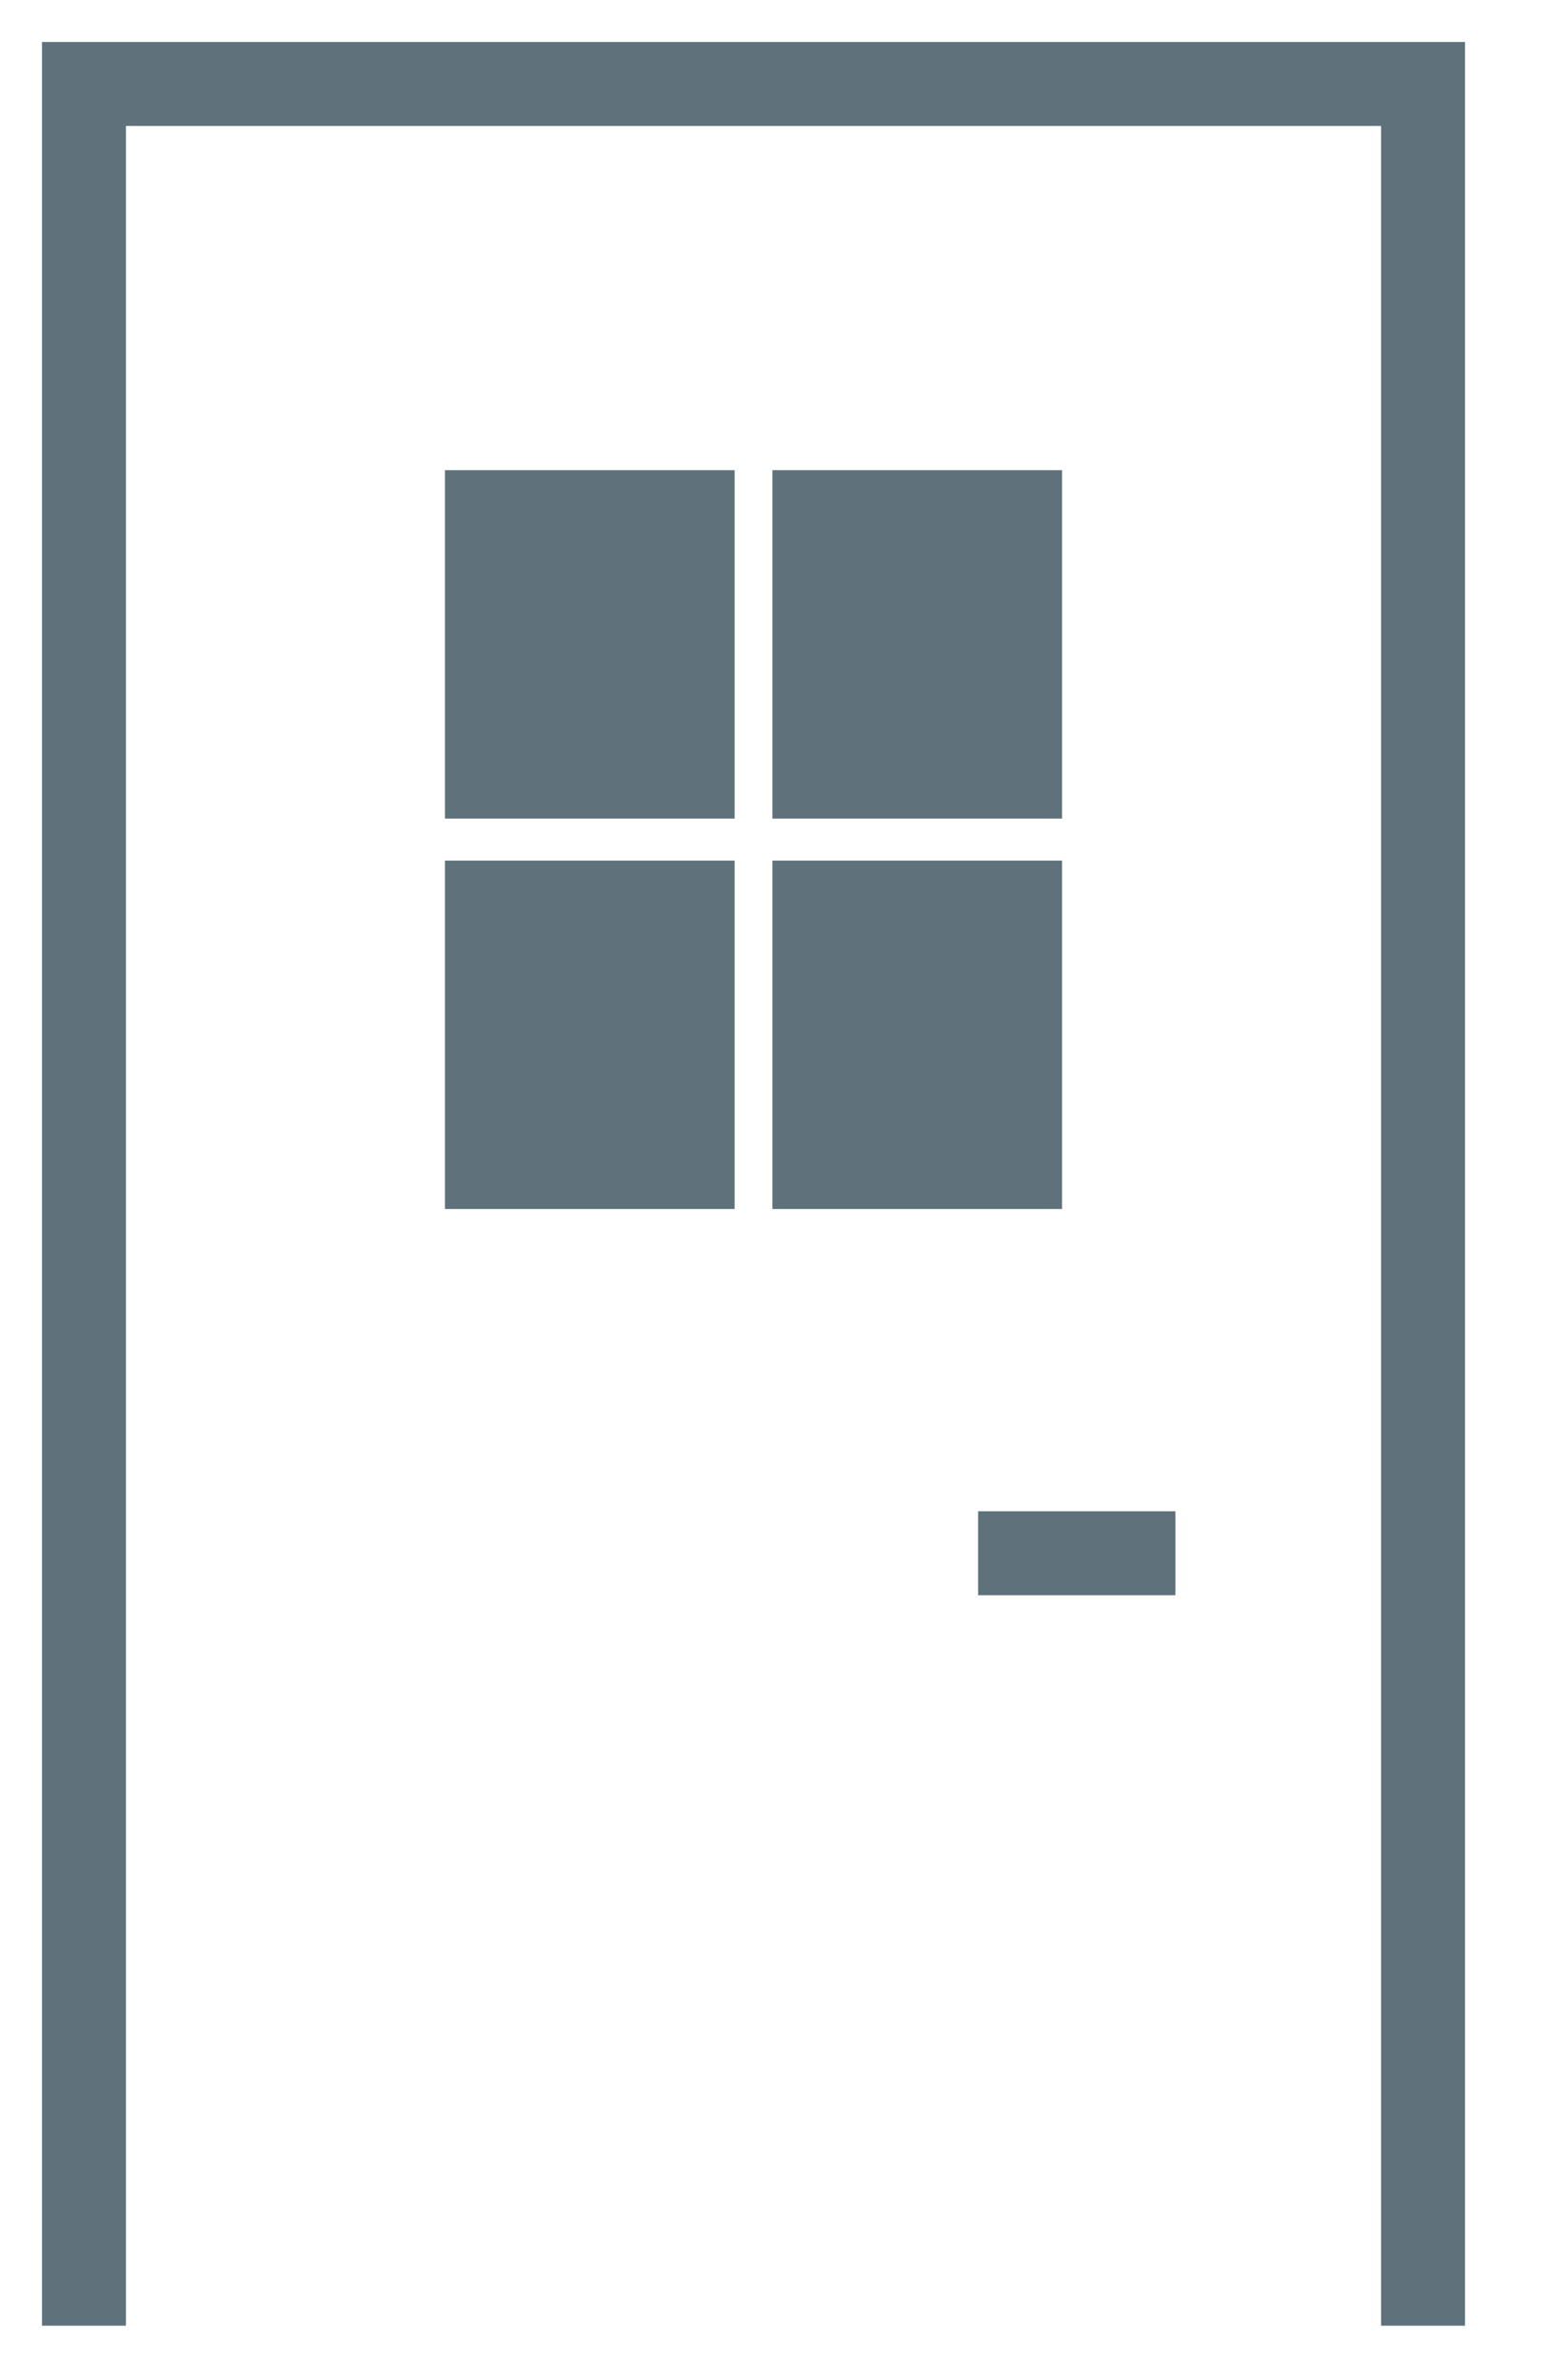
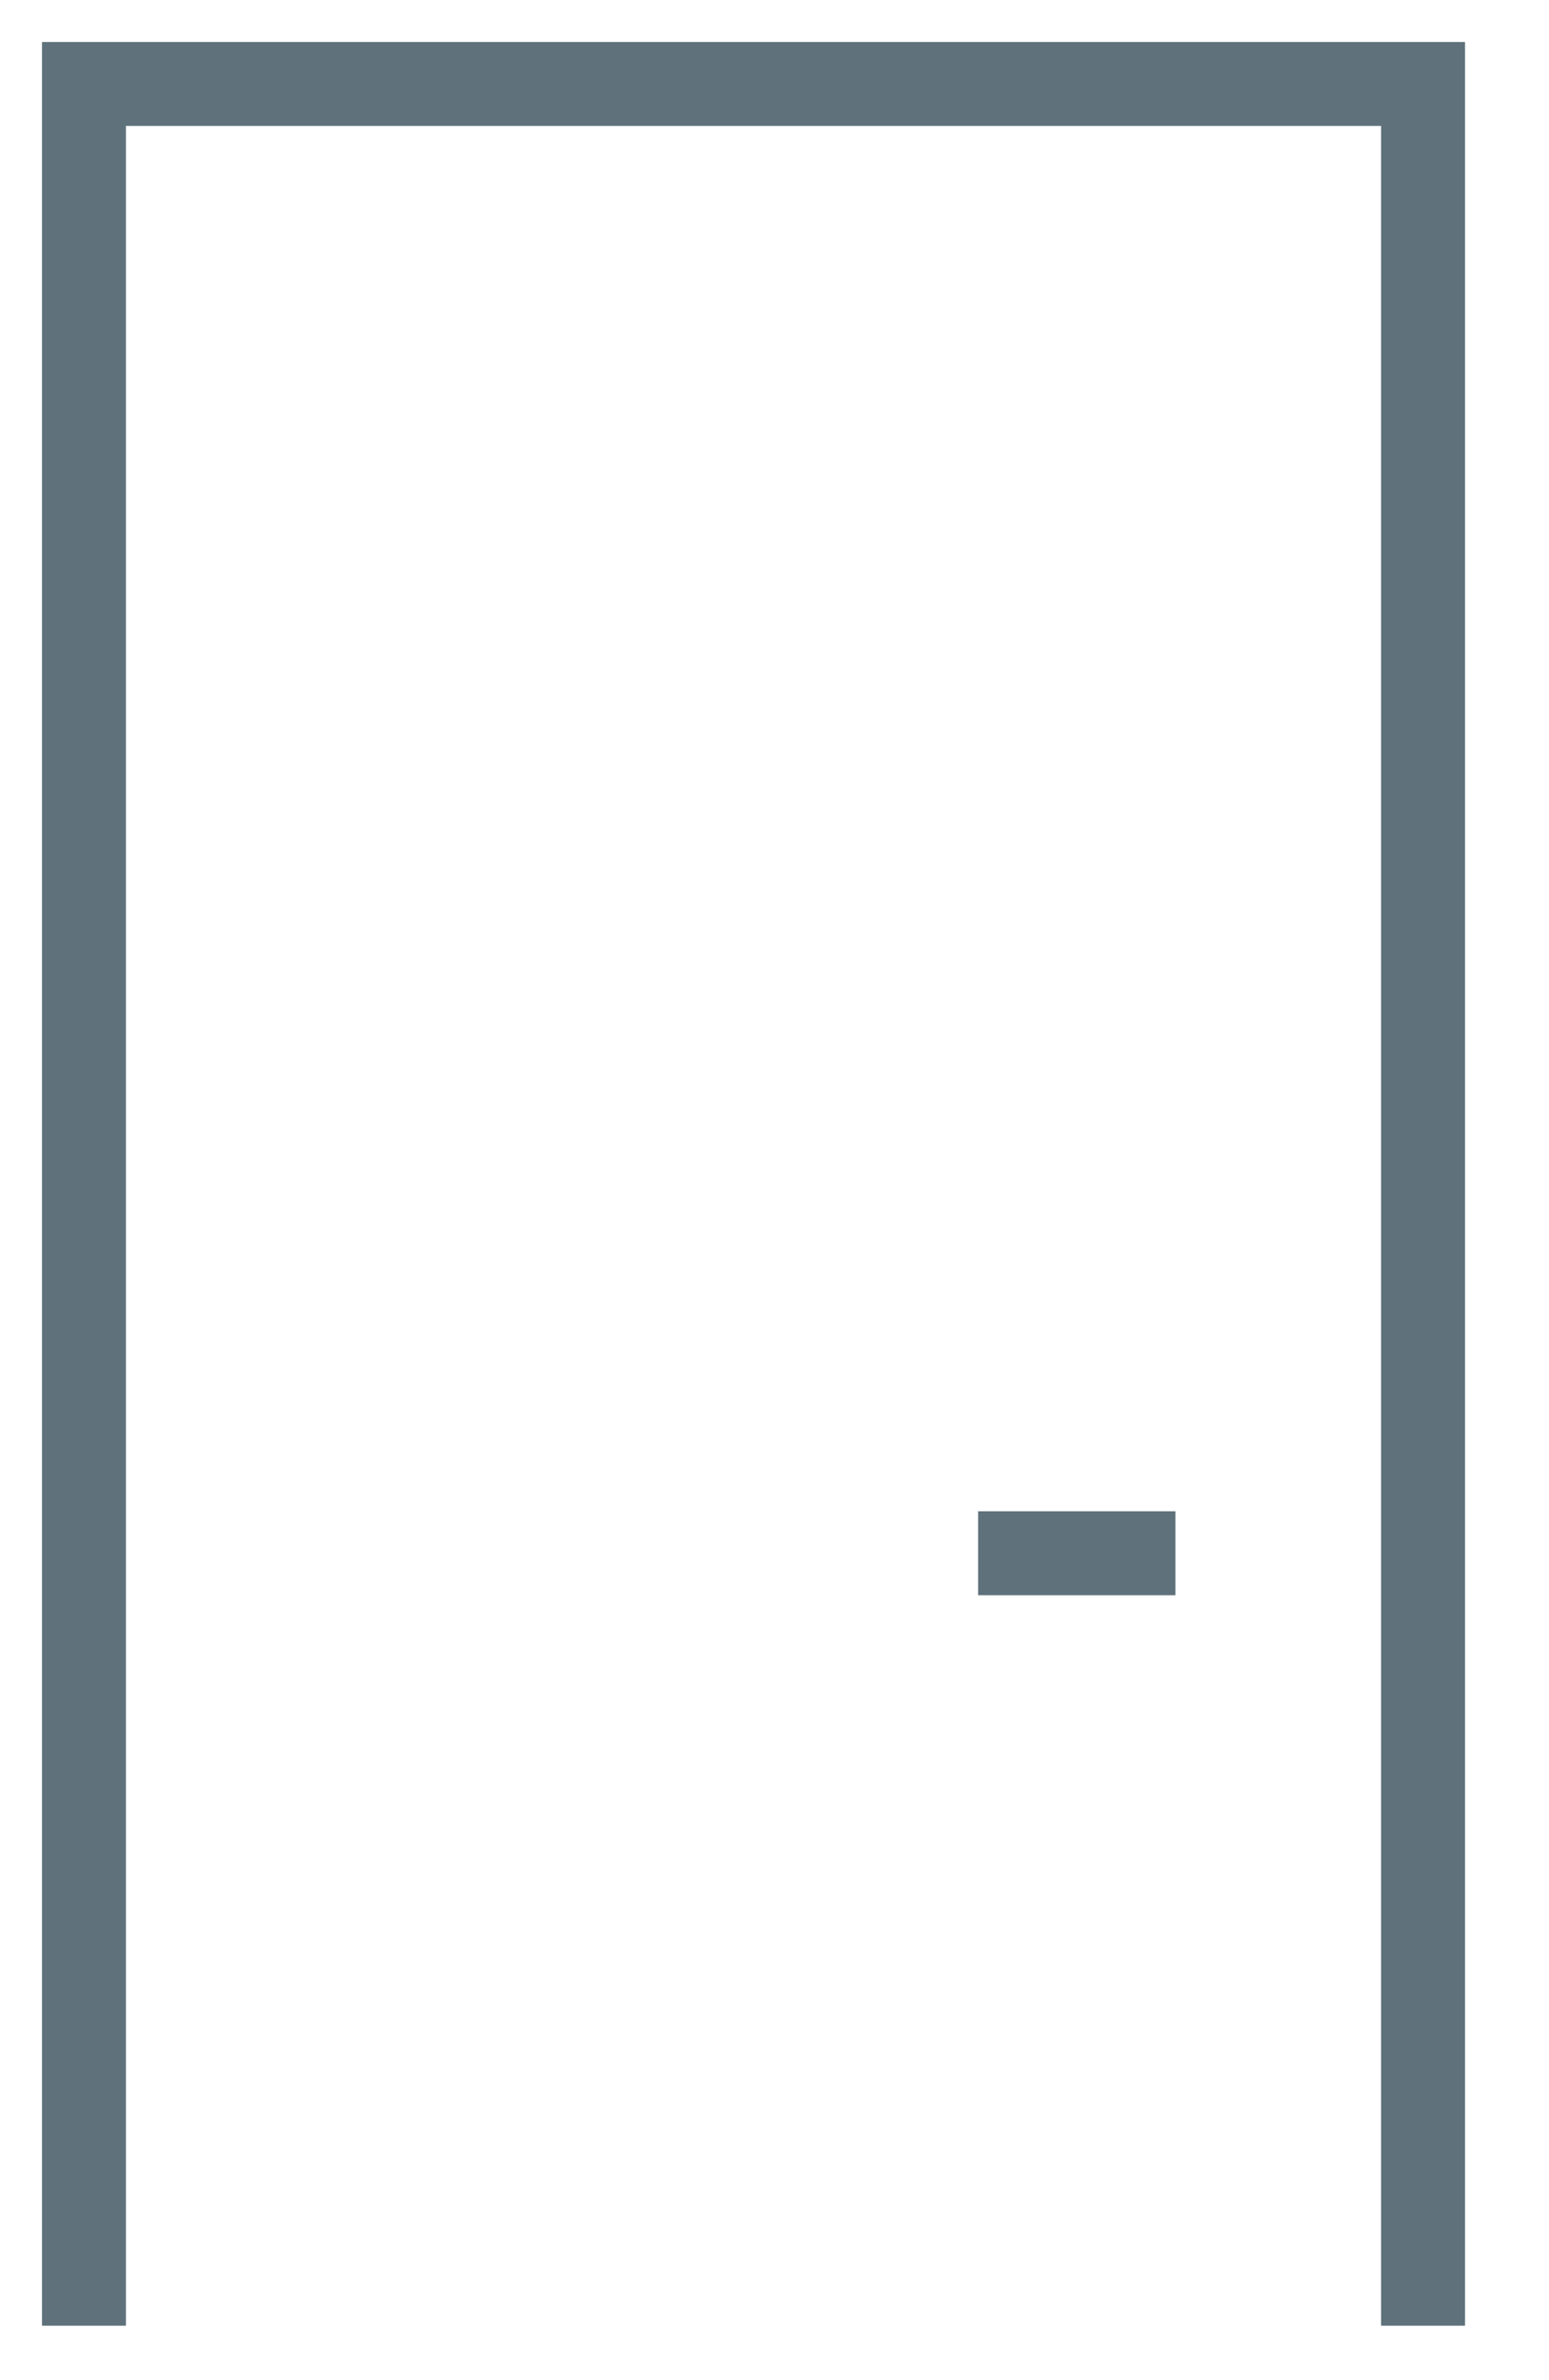
<svg xmlns="http://www.w3.org/2000/svg" version="1.1" id="Calque_1" x="0px" y="0px" viewBox="0 0 36.9 56.7" style="enable-background:new 0 0 36.9 56.7;" xml:space="preserve">
  <style type="text/css">
	.st0{fill:none;stroke:#5f727c;stroke-width:2;stroke-miterlimit:10;}
	.st1{fill:#5f727c;}
</style>
  <polyline class="st0" points="2,55.4 2,2 33.9,2 33.9,55.4 " />
-   <rect x="10.6" y="11.2" class="st1" width="6.9" height="8.3" />
-   <rect x="18.4" y="11.2" class="st1" width="6.9" height="8.3" />
-   <rect x="10.6" y="20.5" class="st1" width="6.9" height="8.3" />
-   <rect x="18.4" y="20.5" class="st1" width="6.9" height="8.3" />
  <line class="st0" x1="28" y1="37" x2="23.3" y2="37" />
</svg>